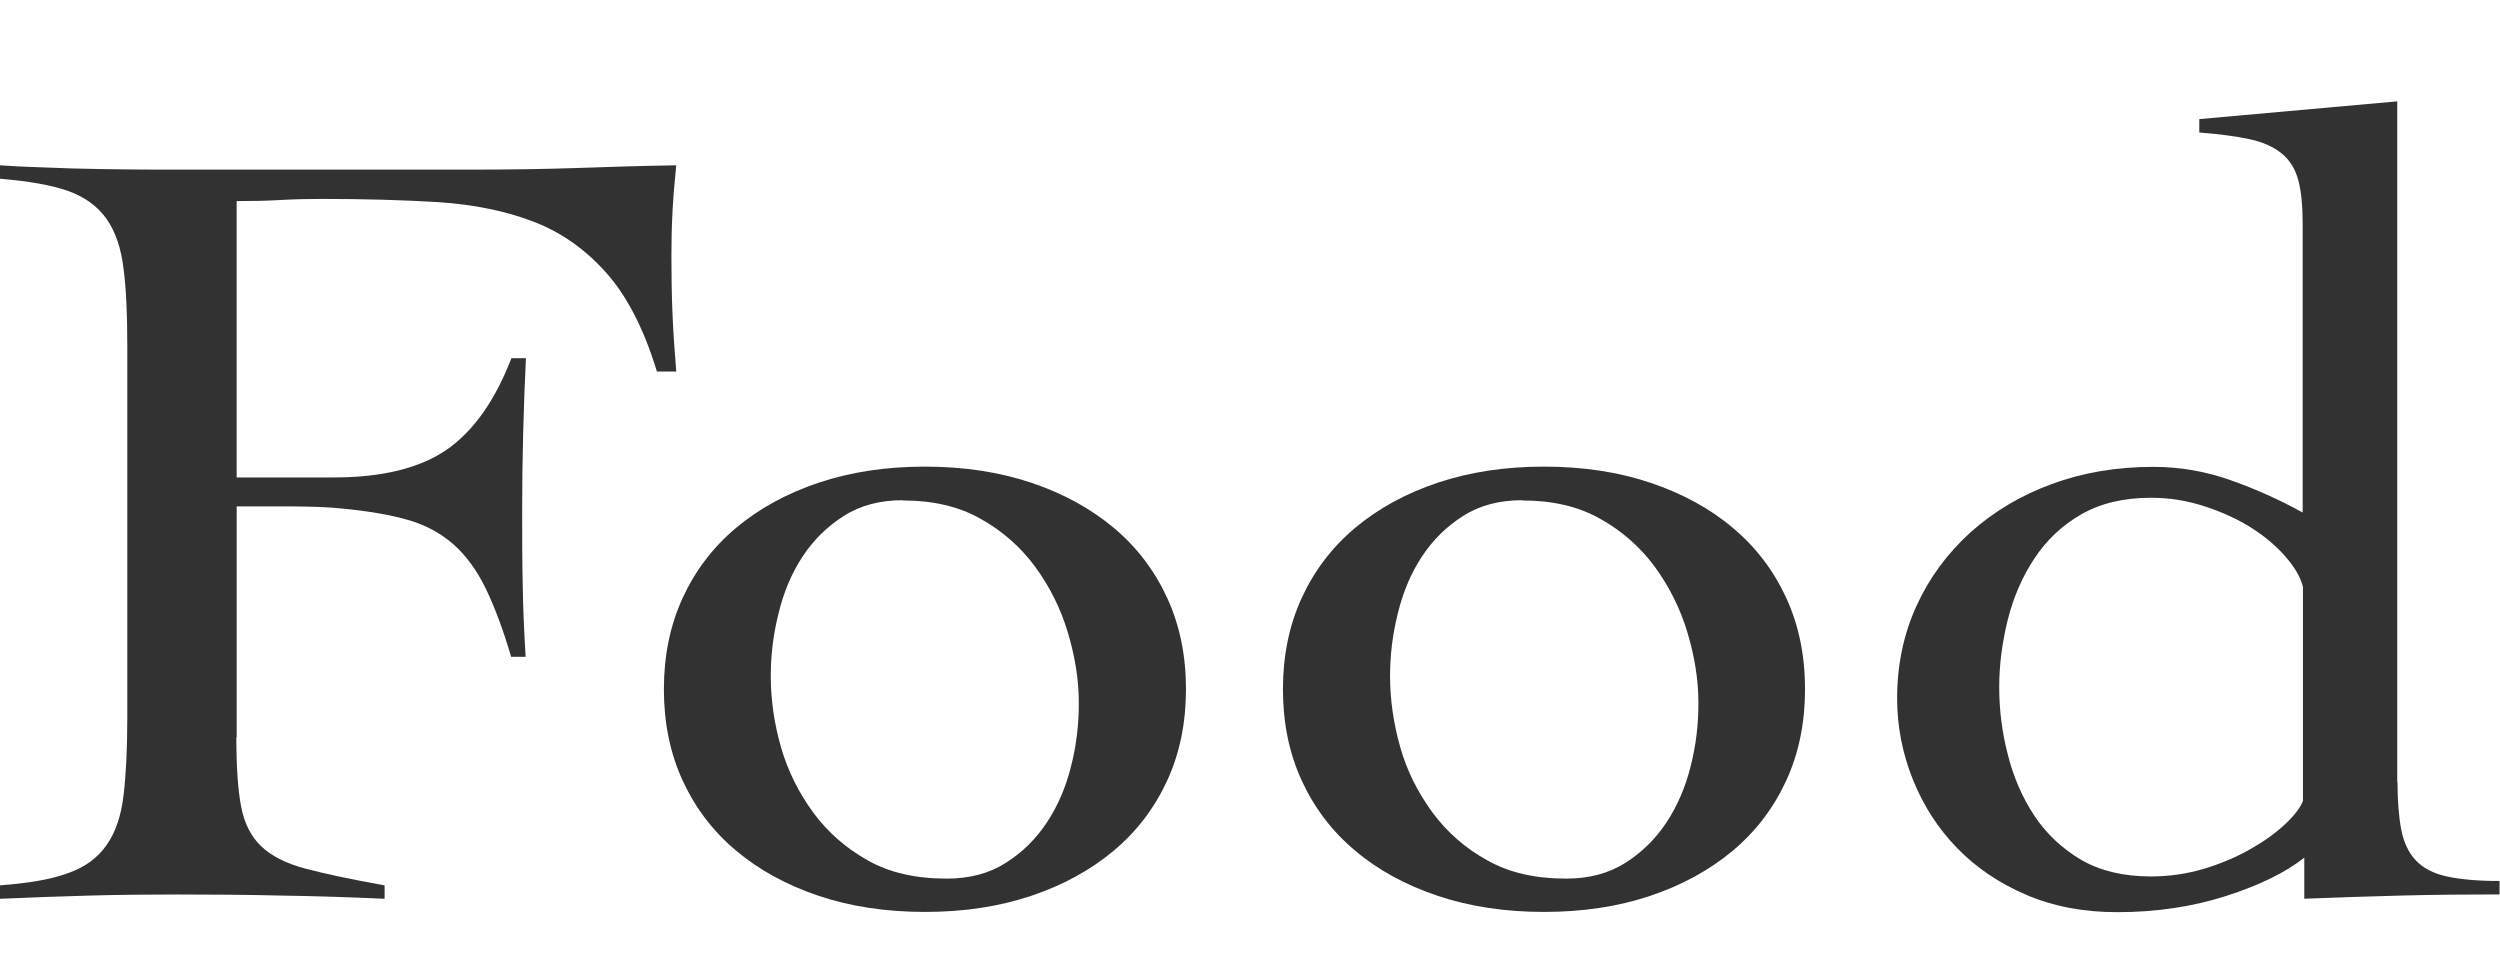
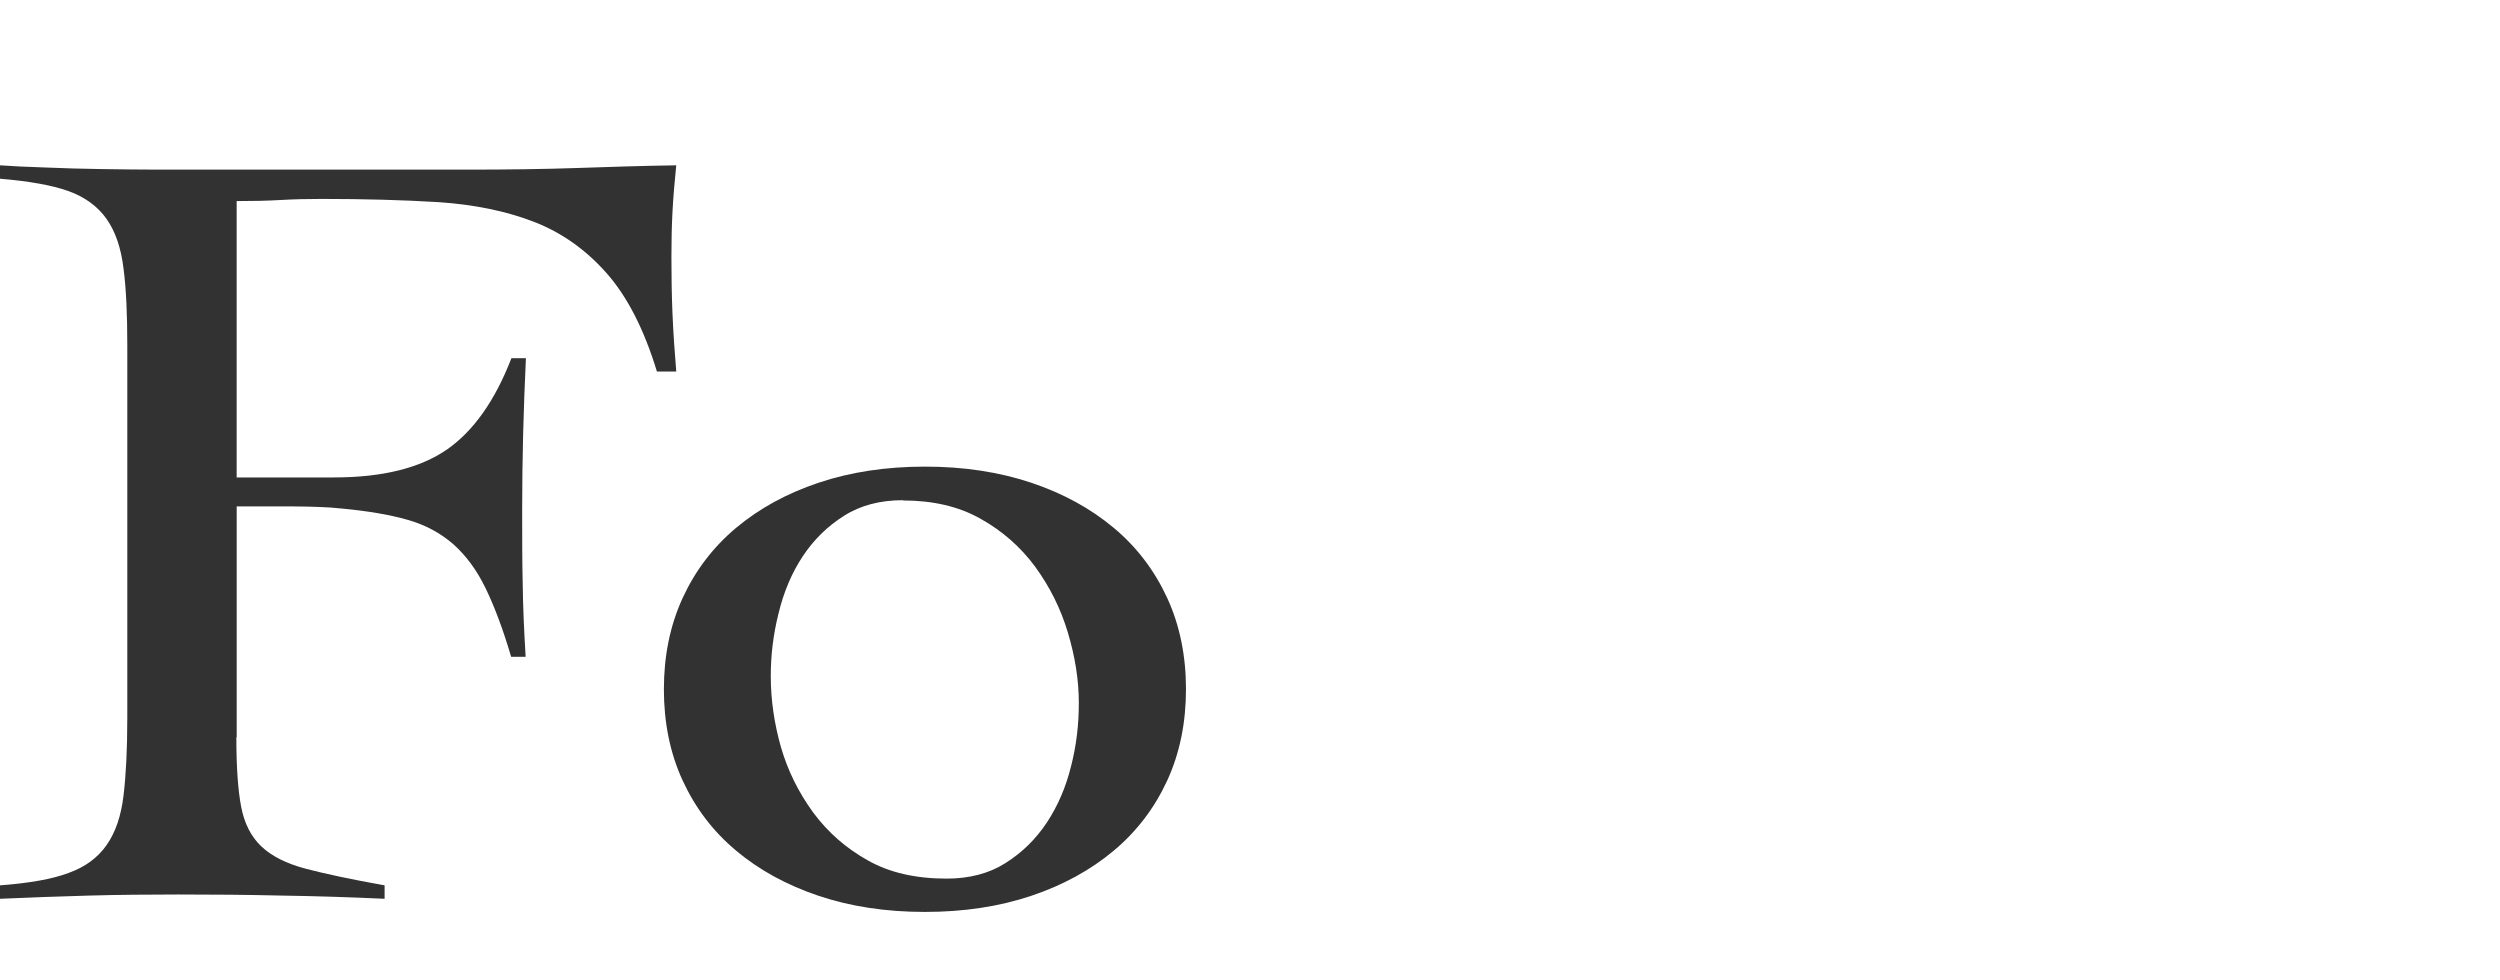
<svg xmlns="http://www.w3.org/2000/svg" fill="none" height="29" viewBox="0 0 74 29" width="74">
  <g fill="#323232">
    <path d="m6.996 21.825c0 .882.048 1.566.143 2.059.095.493.294.882.596 1.169s.739.509 1.312.66c.572.151 1.351.318 2.337.493v.398c-1.034-.048-2.051-.08-3.053-.095-1.01-.024-2.027-.032-3.053-.032-.89 0-1.765.008-2.639.032-.874.024-1.757.056-2.639.095v-.398c.859-.064 1.542-.183 2.027-.366.493-.175.867-.453 1.129-.827.262-.374.429-.859.501-1.471.072-.604.111-1.367.111-2.289v-11.01c0-.922-.032-1.685-.111-2.289-.072-.604-.238-1.097-.501-1.471s-.644-.652-1.129-.827c-.493-.175-1.169-.294-2.027-.366v-.397c.334.024.779.048 1.328.064.549.024 1.121.04 1.709.048.588.008 1.153.016 1.685.016h9.11c1.224 0 2.297-.016 3.236-.048.938-.032 1.916-.064 2.949-.08-.048.461-.087.922-.111 1.367-.024.453-.032.898-.032 1.336 0 .572.008 1.137.032 1.701.024.564.064 1.129.111 1.701h-.572c-.382-1.256-.882-2.226-1.494-2.917s-1.328-1.2-2.154-1.518c-.827-.318-1.765-.509-2.822-.58-1.057-.064-2.202-.095-3.45-.095-.405 0-.811.008-1.224.032-.405.024-.835.032-1.296.032v8.18h2.878c1.439 0 2.552-.278 3.347-.827.787-.548 1.423-1.447 1.908-2.703h.429c-.071 1.495-.111 2.989-.111 4.484 0 .795 0 1.526.016 2.194.008.668.04 1.391.087 2.162h-.429c-.238-.811-.493-1.486-.755-2.027-.262-.541-.58-.97-.954-1.304-.374-.326-.819-.572-1.351-.723-.525-.151-1.177-.262-1.94-.334-.215-.024-.445-.04-.684-.048-.238-.008-.493-.016-.755-.016h-1.685v6.829z" />
    <path d="m27.378 13.812c1.153 0 2.194.159 3.148.477.946.318 1.757.763 2.441 1.335.684.572 1.208 1.264 1.582 2.075s.556 1.717.556 2.703c0 .986-.183 1.892-.556 2.703-.374.811-.898 1.502-1.582 2.075-.684.572-1.494 1.018-2.441 1.336s-1.995.477-3.148.477-2.202-.159-3.148-.477-1.757-.763-2.441-1.336c-.684-.572-1.208-1.264-1.582-2.075-.374-.811-.556-1.717-.556-2.703 0-.986.183-1.892.556-2.703.374-.811.898-1.502 1.582-2.075.684-.572 1.495-1.018 2.441-1.335s1.995-.477 3.148-.477zm-.652.994c-.668 0-1.256.151-1.741.461-.493.31-.898.708-1.224 1.2-.326.493-.564 1.057-.715 1.685-.159.628-.231 1.248-.231 1.86 0 .708.103 1.407.302 2.107.207.708.525 1.343.954 1.932.429.58.97 1.057 1.614 1.415.644.366 1.423.541 2.337.541.668 0 1.256-.151 1.741-.461.493-.31.898-.708 1.224-1.2.326-.493.564-1.049.715-1.661.159-.612.231-1.24.231-1.876 0-.684-.111-1.375-.326-2.091-.215-.716-.54-1.359-.97-1.948-.429-.58-.97-1.057-1.614-1.415-.644-.366-1.415-.541-2.297-.541z" />
-     <path d="m45.702 13.812c1.153 0 2.202.159 3.148.477s1.765.763 2.441 1.335c.684.572 1.208 1.264 1.582 2.075.374.811.556 1.717.556 2.703 0 .986-.183 1.892-.556 2.703-.374.811-.898 1.502-1.582 2.075-.684.572-1.495 1.018-2.441 1.336s-1.995.477-3.148.477-2.202-.159-3.148-.477-1.765-.763-2.441-1.336c-.684-.572-1.208-1.264-1.582-2.075-.374-.811-.556-1.717-.556-2.703 0-.986.183-1.892.556-2.703.374-.811.898-1.502 1.582-2.075.684-.572 1.494-1.018 2.441-1.335s1.995-.477 3.148-.477zm-.644.994c-.668 0-1.256.151-1.741.461-.493.31-.898.708-1.224 1.2-.326.493-.564 1.057-.716 1.685-.159.628-.231 1.248-.231 1.86 0 .708.103 1.407.302 2.107.199.708.525 1.343.954 1.932.429.58.97 1.057 1.622 1.415.644.366 1.423.541 2.337.541.668 0 1.248-.151 1.741-.461.493-.31.898-.708 1.224-1.2s.564-1.049.716-1.661c.159-.612.231-1.24.231-1.876 0-.684-.111-1.375-.326-2.091-.215-.716-.541-1.359-.97-1.948-.429-.58-.97-1.057-1.614-1.415-.644-.366-1.415-.541-2.297-.541z" />
-     <path d="m70.966 23.144c0 .572.04 1.041.111 1.415.072.374.215.676.429.906.215.231.525.39.914.477.398.087.914.135 1.566.135v.398c-.962 0-1.908.008-2.854.032-.946.024-1.924.056-2.925.095v-1.216c-.548.437-1.328.819-2.321 1.137s-2.067.477-3.22.477c-.986 0-1.876-.167-2.679-.509-.803-.342-1.487-.803-2.051-1.383-.565-.58-1.002-1.256-1.312-2.027-.31-.771-.469-1.574-.469-2.409 0-.986.191-1.9.572-2.735s.914-1.558 1.598-2.178c.684-.612 1.487-1.097 2.409-1.431.922-.342 1.924-.509 3.005-.509.795 0 1.558.135 2.297.398.739.262 1.447.58 2.123.954v-8.538c0-.525-.04-.954-.127-1.288-.087-.334-.246-.596-.485-.795s-.556-.342-.954-.429c-.397-.087-.89-.151-1.494-.199v-.397l5.859-.525v20.144zm-2.798-5.771c-.072-.286-.246-.588-.525-.906s-.62-.604-1.026-.859c-.405-.254-.867-.461-1.383-.628-.517-.167-1.034-.246-1.566-.246-.811 0-1.502.167-2.067.493-.565.326-1.026.763-1.383 1.304-.358.541-.62 1.145-.787 1.812-.167.668-.254 1.336-.254 1.995s.08 1.328.254 1.995c.167.668.429 1.272.787 1.813.358.54.819.97 1.383 1.304.564.326 1.248.493 2.067.493.548 0 1.081-.08 1.582-.231.501-.151.962-.35 1.367-.58.405-.231.747-.477 1.026-.739.278-.262.453-.493.525-.692z" />
  </g>
</svg>